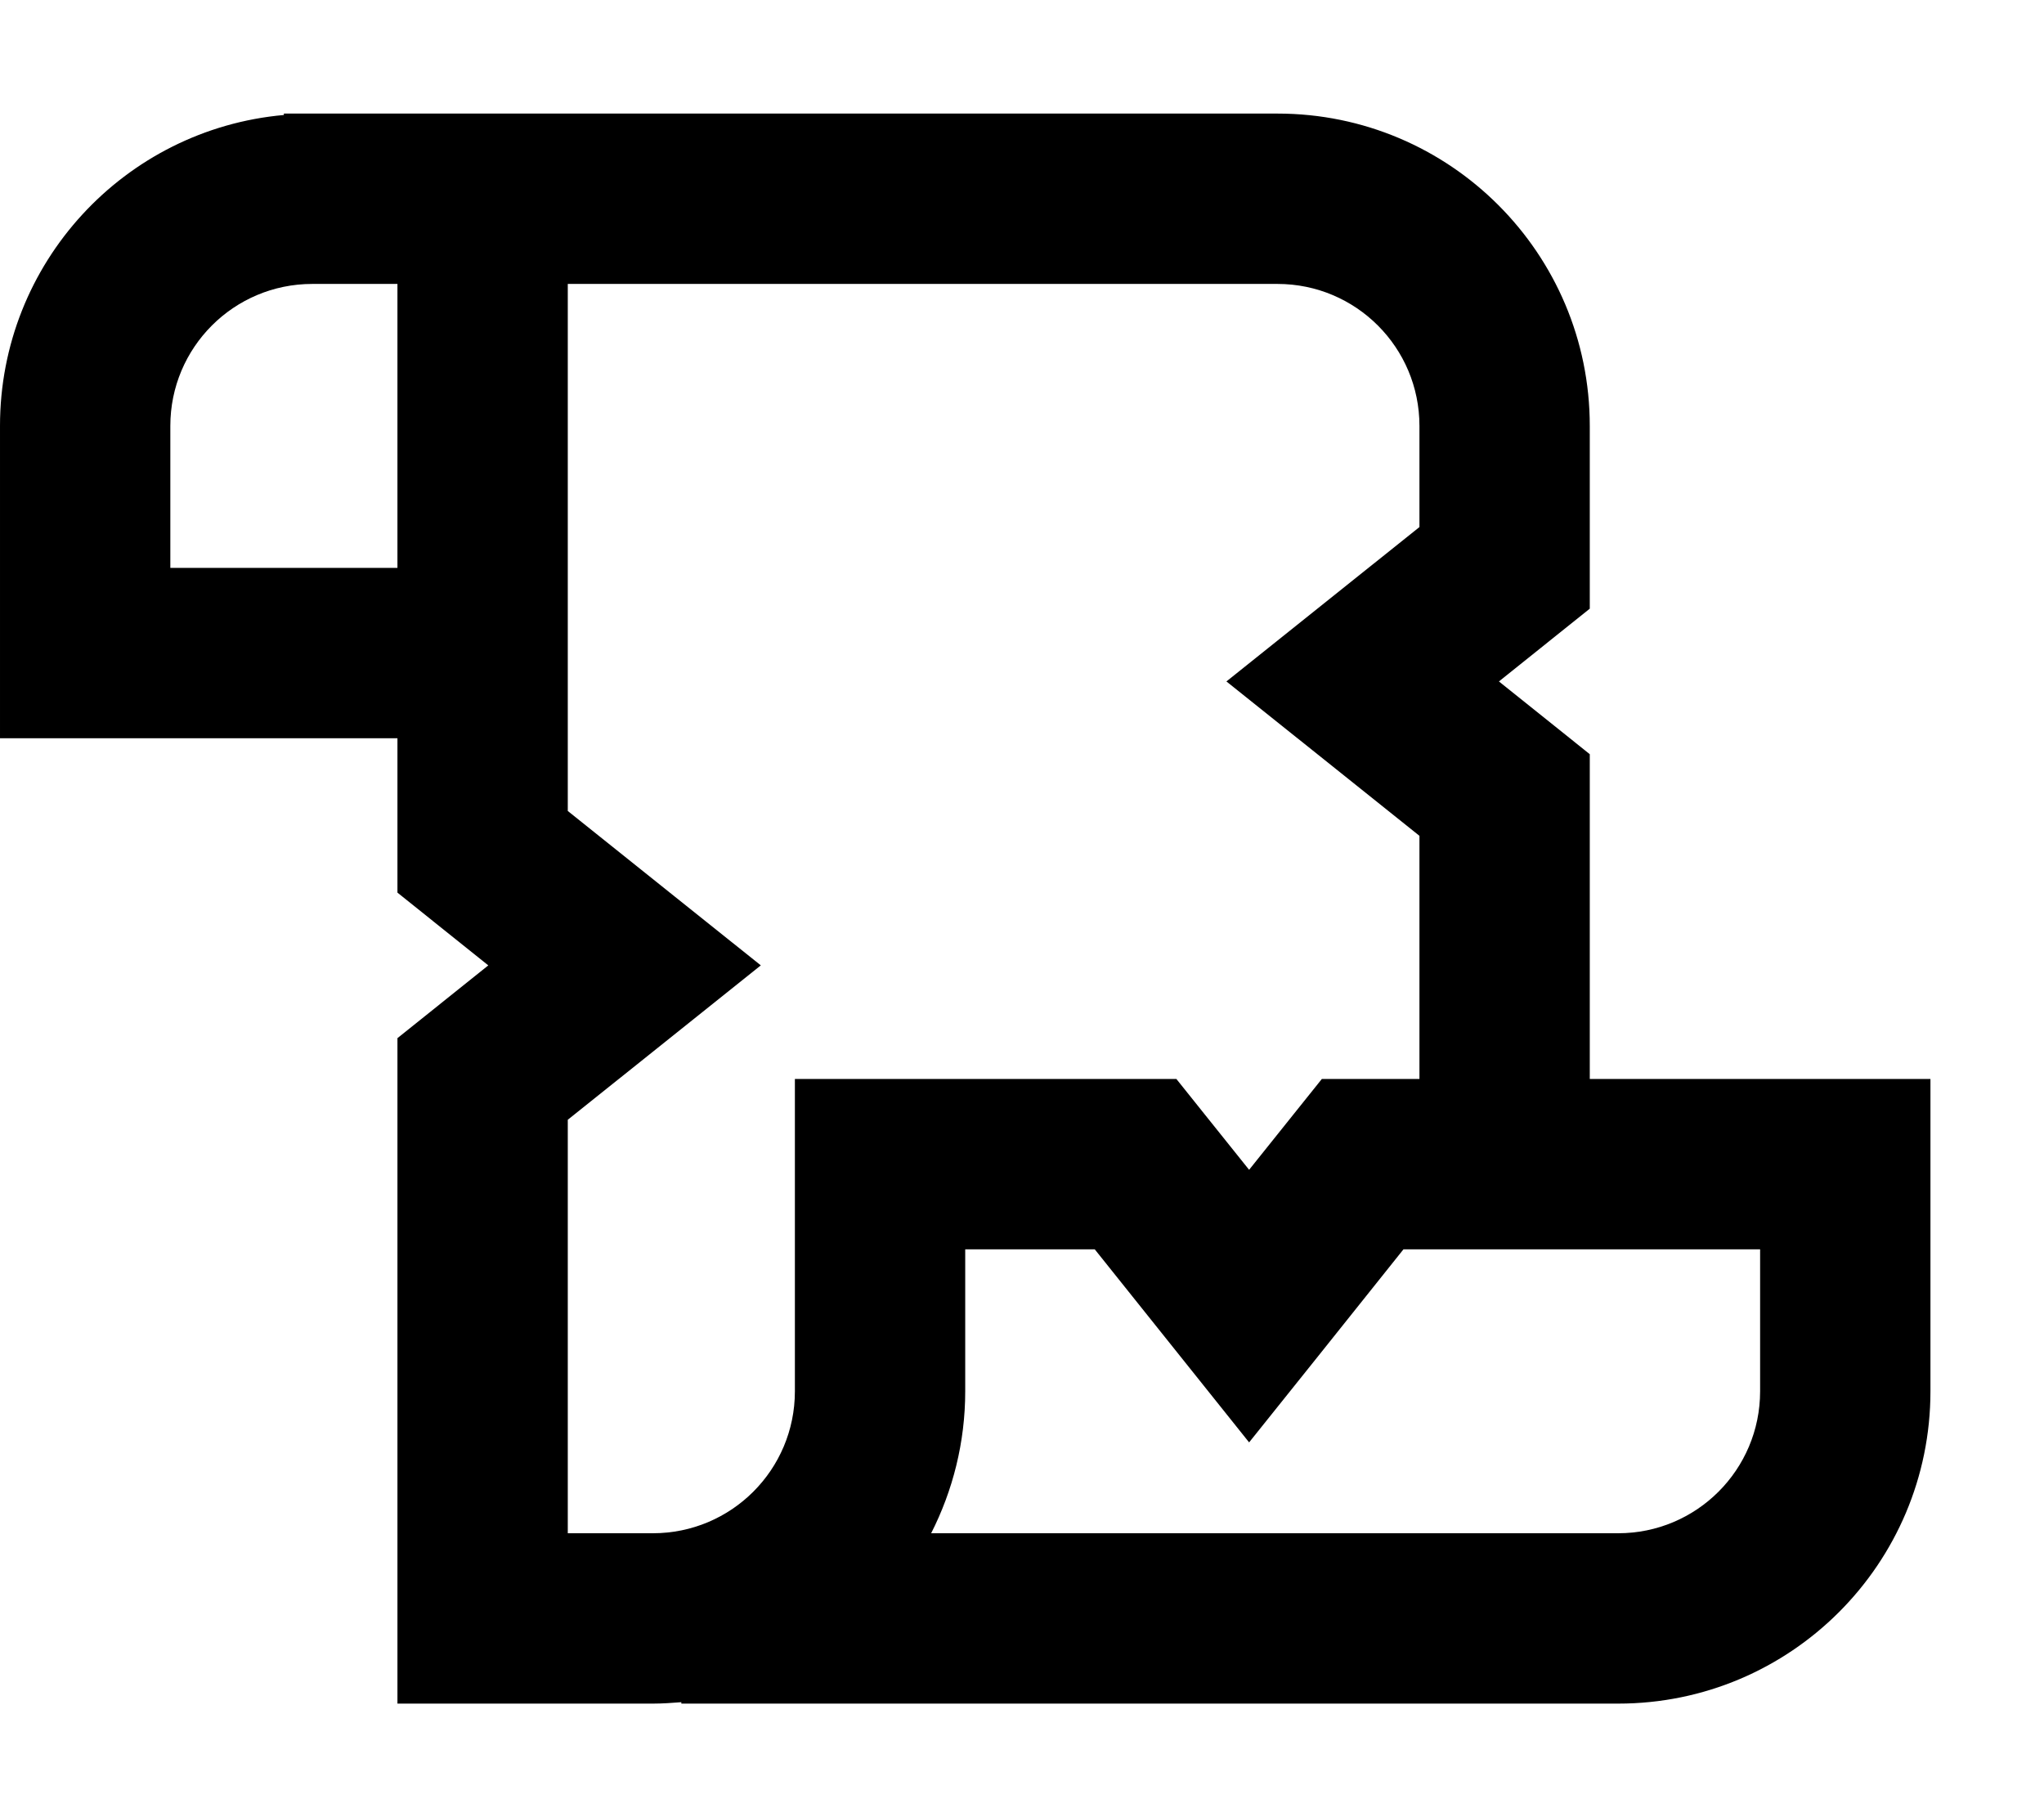
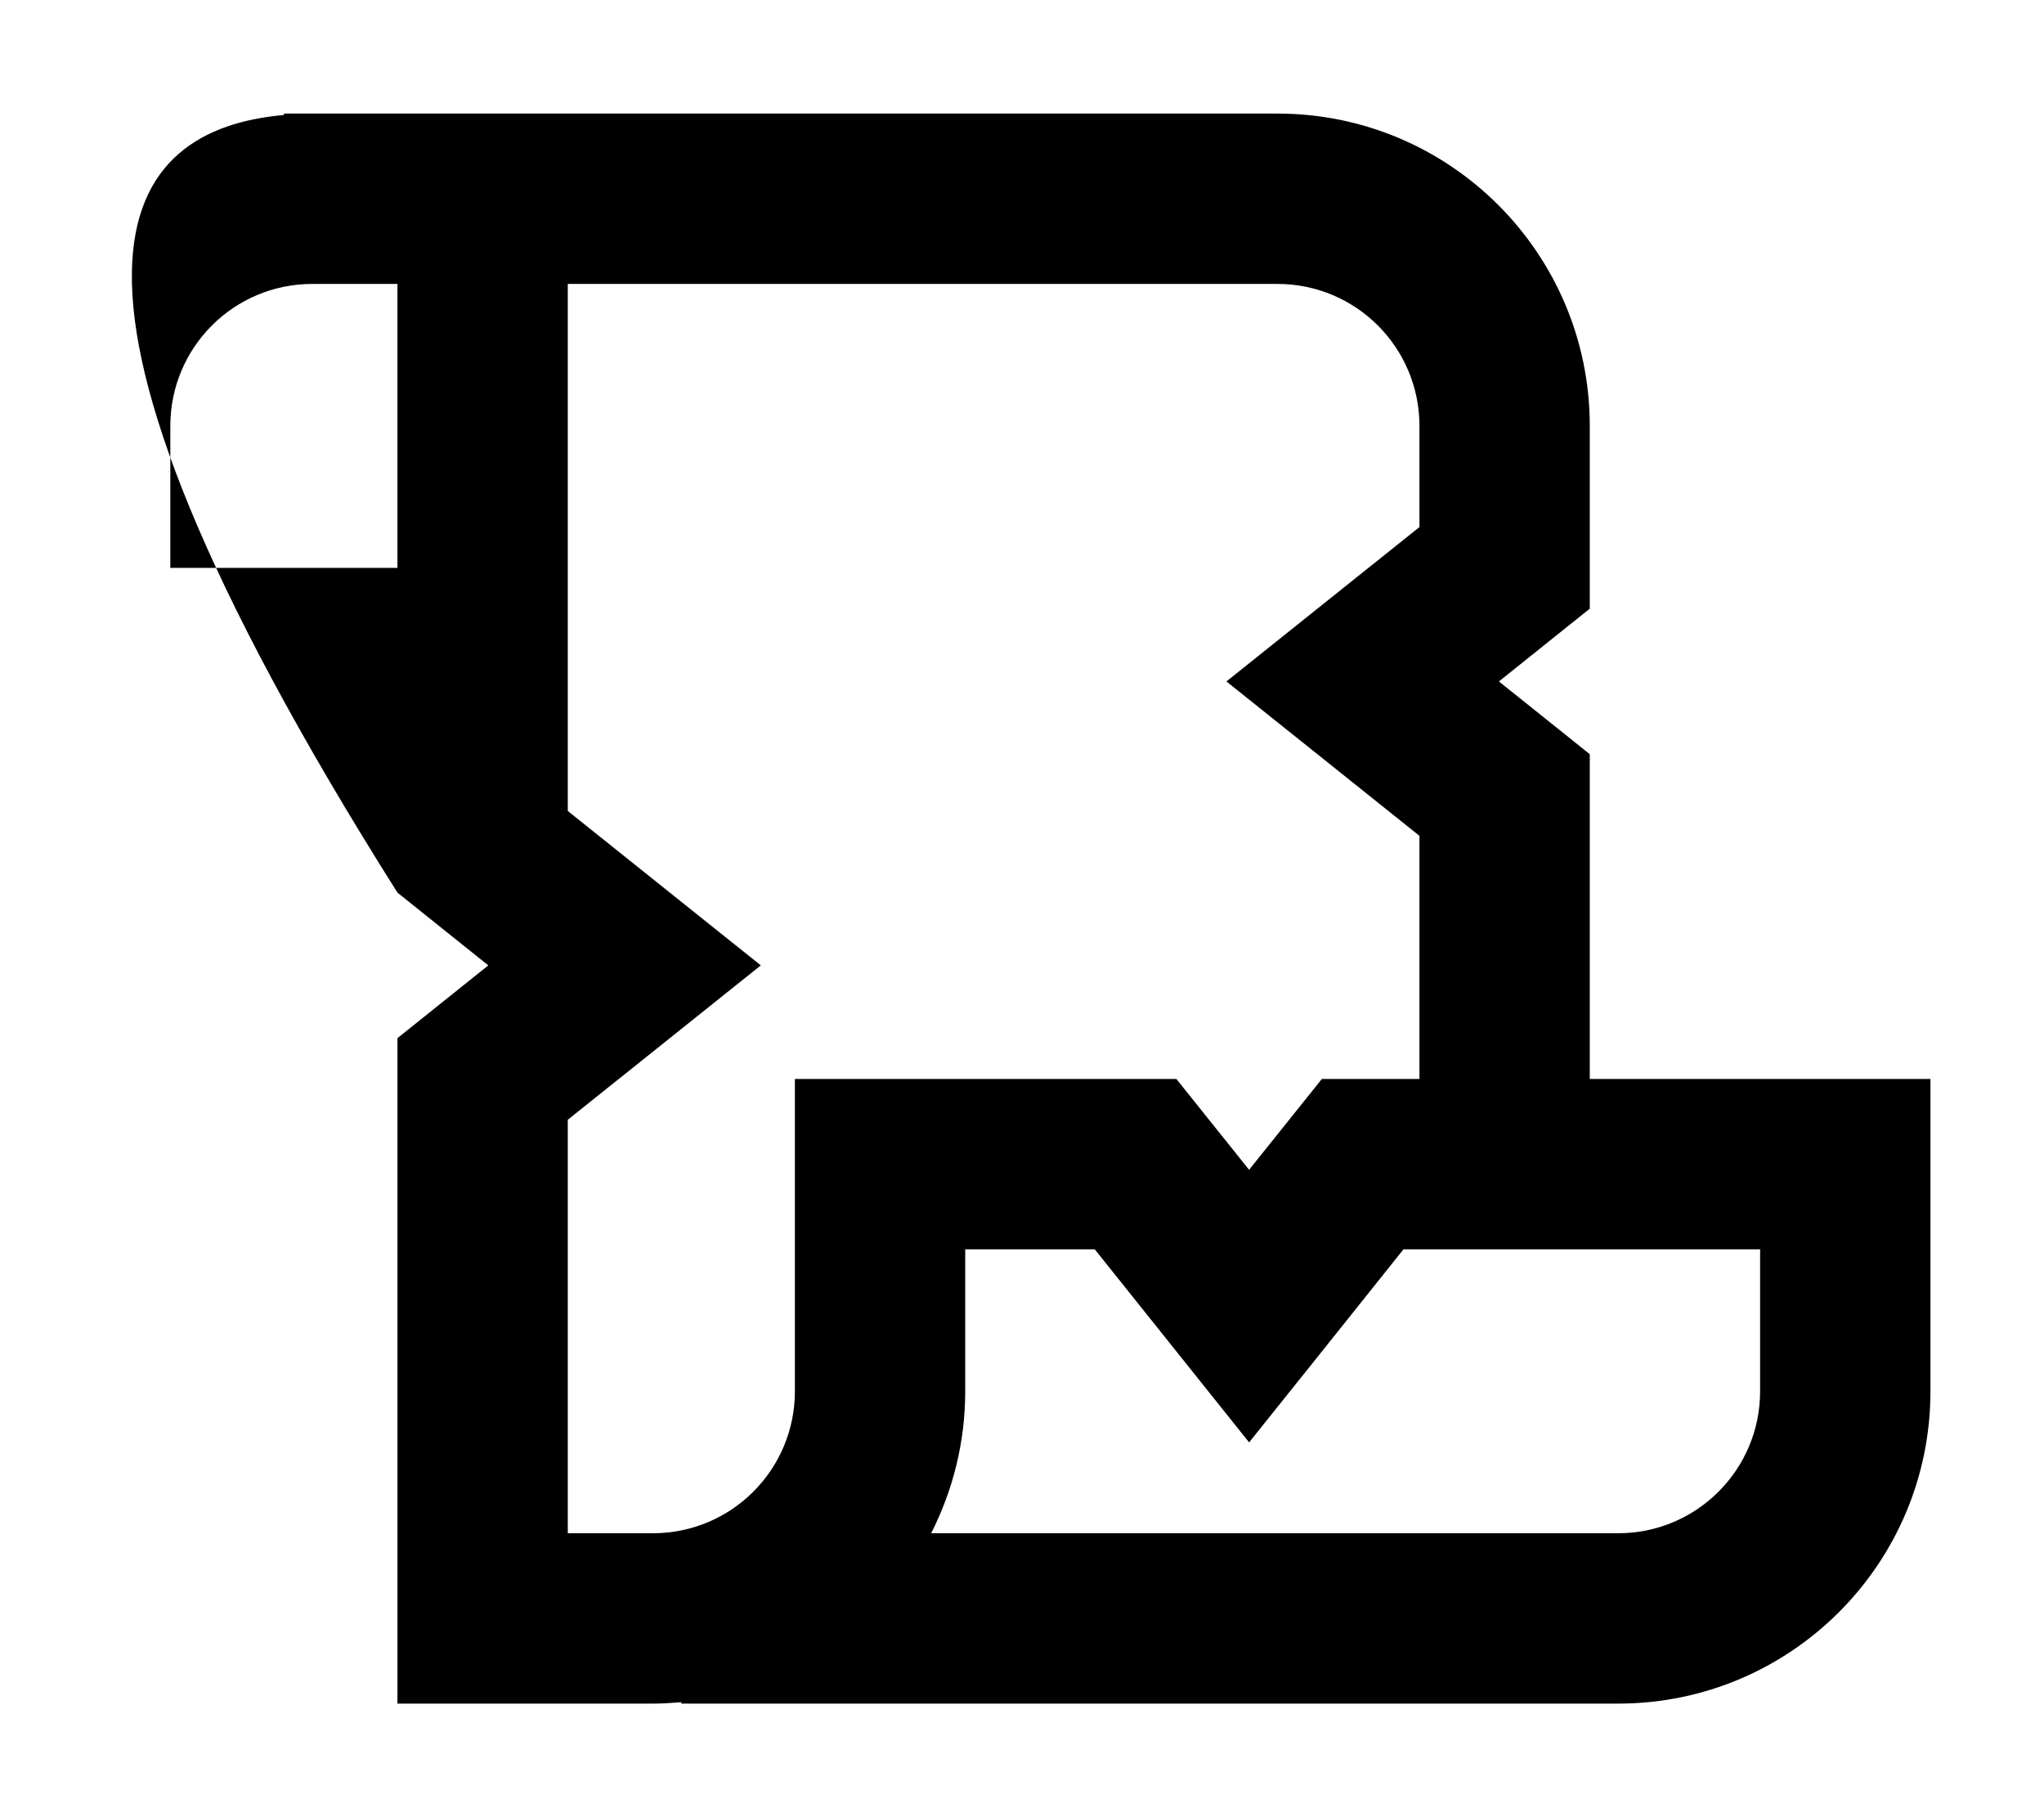
<svg xmlns="http://www.w3.org/2000/svg" viewBox="0 0 576 512">
-   <path fill="currentColor" d="M48 120l0 40 64 0 0-80-24 0c-22.1 0-40 17.9-40 40zM160 80l0 148.5c21.9 17.5 40.1 32.1 54.4 43.5-14.4 11.5-32.5 26-54.4 43.5l0 116.5 24 0c22.1 0 40-17.9 40-40l0-88 107.5 0c3.8 4.7 10.6 13.3 20.5 25.6 9.8-12.3 16.7-20.8 20.5-25.6l27.5 0 0-68.5c-21.9-17.5-40.1-32.1-54.4-43.5 14.4-11.5 32.5-26 54.4-43.5l0-28.5c0-22.1-17.9-40-40-40L160 80zM448 304l96 0 0 88c0 48.6-39.4 88-88 88l-264 0 0-.4c-2.6 .2-5.3 .4-8 .4l-72 0 0-187.5c4.7-3.8 13.3-10.6 25.6-20.5-12.3-9.8-20.8-16.7-25.6-20.5l0-43.5-112 0 0-88C0 74.1 35.1 36.4 80 32.4l0-.4 280 0c48.6 0 88 39.4 88 88l0 51.5c-4.7 3.8-13.3 10.6-25.6 20.5 12.3 9.8 20.8 16.7 25.6 20.5l0 91.5zm8 128c22.1 0 40-17.9 40-40l0-40-100.5 0c-17.5 21.9-32 40.1-43.5 54.4-11.5-14.4-26-32.5-43.5-54.4l-36.5 0 0 40c0 14.4-3.5 28-9.6 40L456 432z" />
+   <path fill="currentColor" d="M48 120l0 40 64 0 0-80-24 0c-22.1 0-40 17.9-40 40zM160 80l0 148.5c21.9 17.5 40.1 32.1 54.4 43.5-14.4 11.5-32.5 26-54.4 43.5l0 116.5 24 0c22.1 0 40-17.9 40-40l0-88 107.5 0c3.8 4.7 10.6 13.3 20.5 25.6 9.8-12.3 16.7-20.8 20.5-25.6l27.5 0 0-68.5c-21.9-17.5-40.1-32.1-54.4-43.5 14.4-11.5 32.5-26 54.4-43.5l0-28.5c0-22.1-17.9-40-40-40L160 80zM448 304l96 0 0 88c0 48.6-39.4 88-88 88l-264 0 0-.4c-2.6 .2-5.3 .4-8 .4l-72 0 0-187.5c4.7-3.8 13.3-10.6 25.6-20.5-12.3-9.8-20.8-16.7-25.6-20.5C0 74.1 35.1 36.4 80 32.4l0-.4 280 0c48.6 0 88 39.4 88 88l0 51.5c-4.7 3.8-13.3 10.6-25.6 20.5 12.3 9.8 20.8 16.7 25.6 20.5l0 91.5zm8 128c22.1 0 40-17.9 40-40l0-40-100.5 0c-17.5 21.9-32 40.1-43.5 54.4-11.5-14.4-26-32.5-43.5-54.4l-36.5 0 0 40c0 14.4-3.5 28-9.6 40L456 432z" />
</svg>